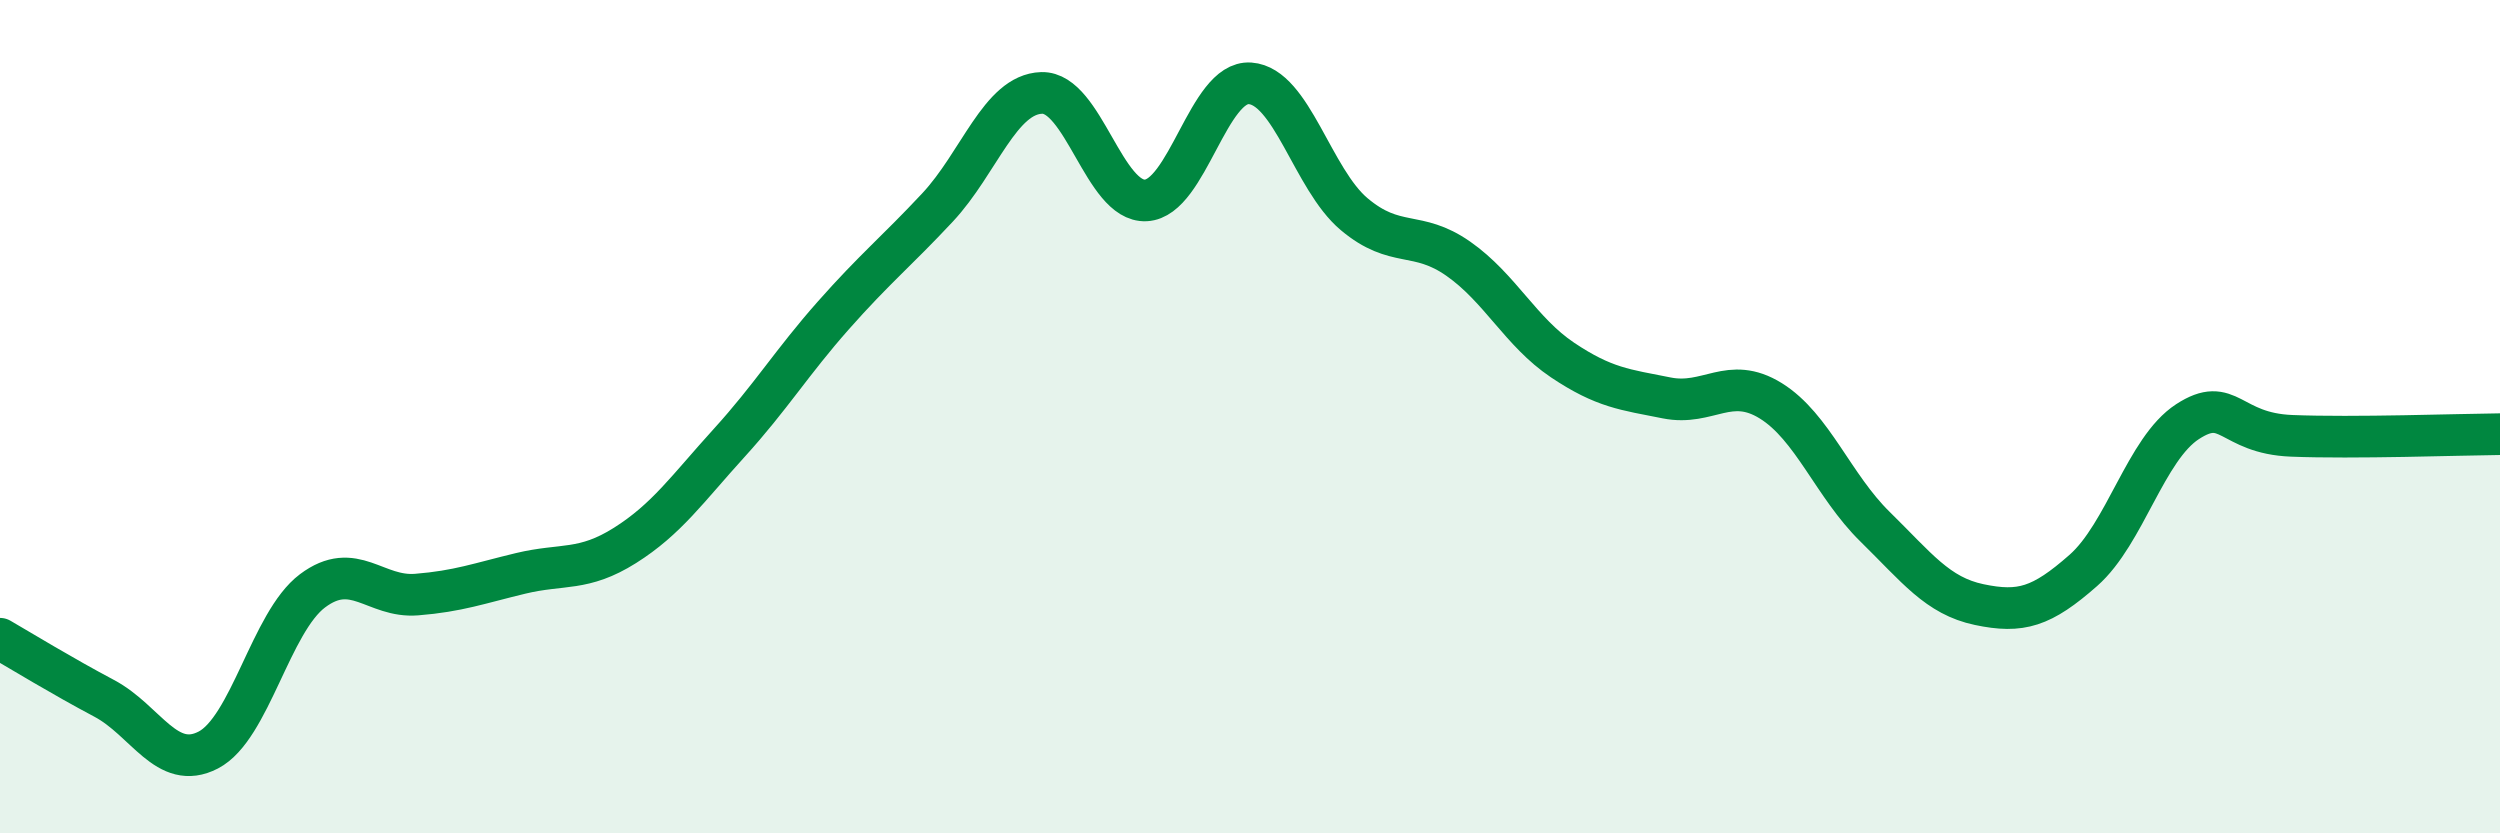
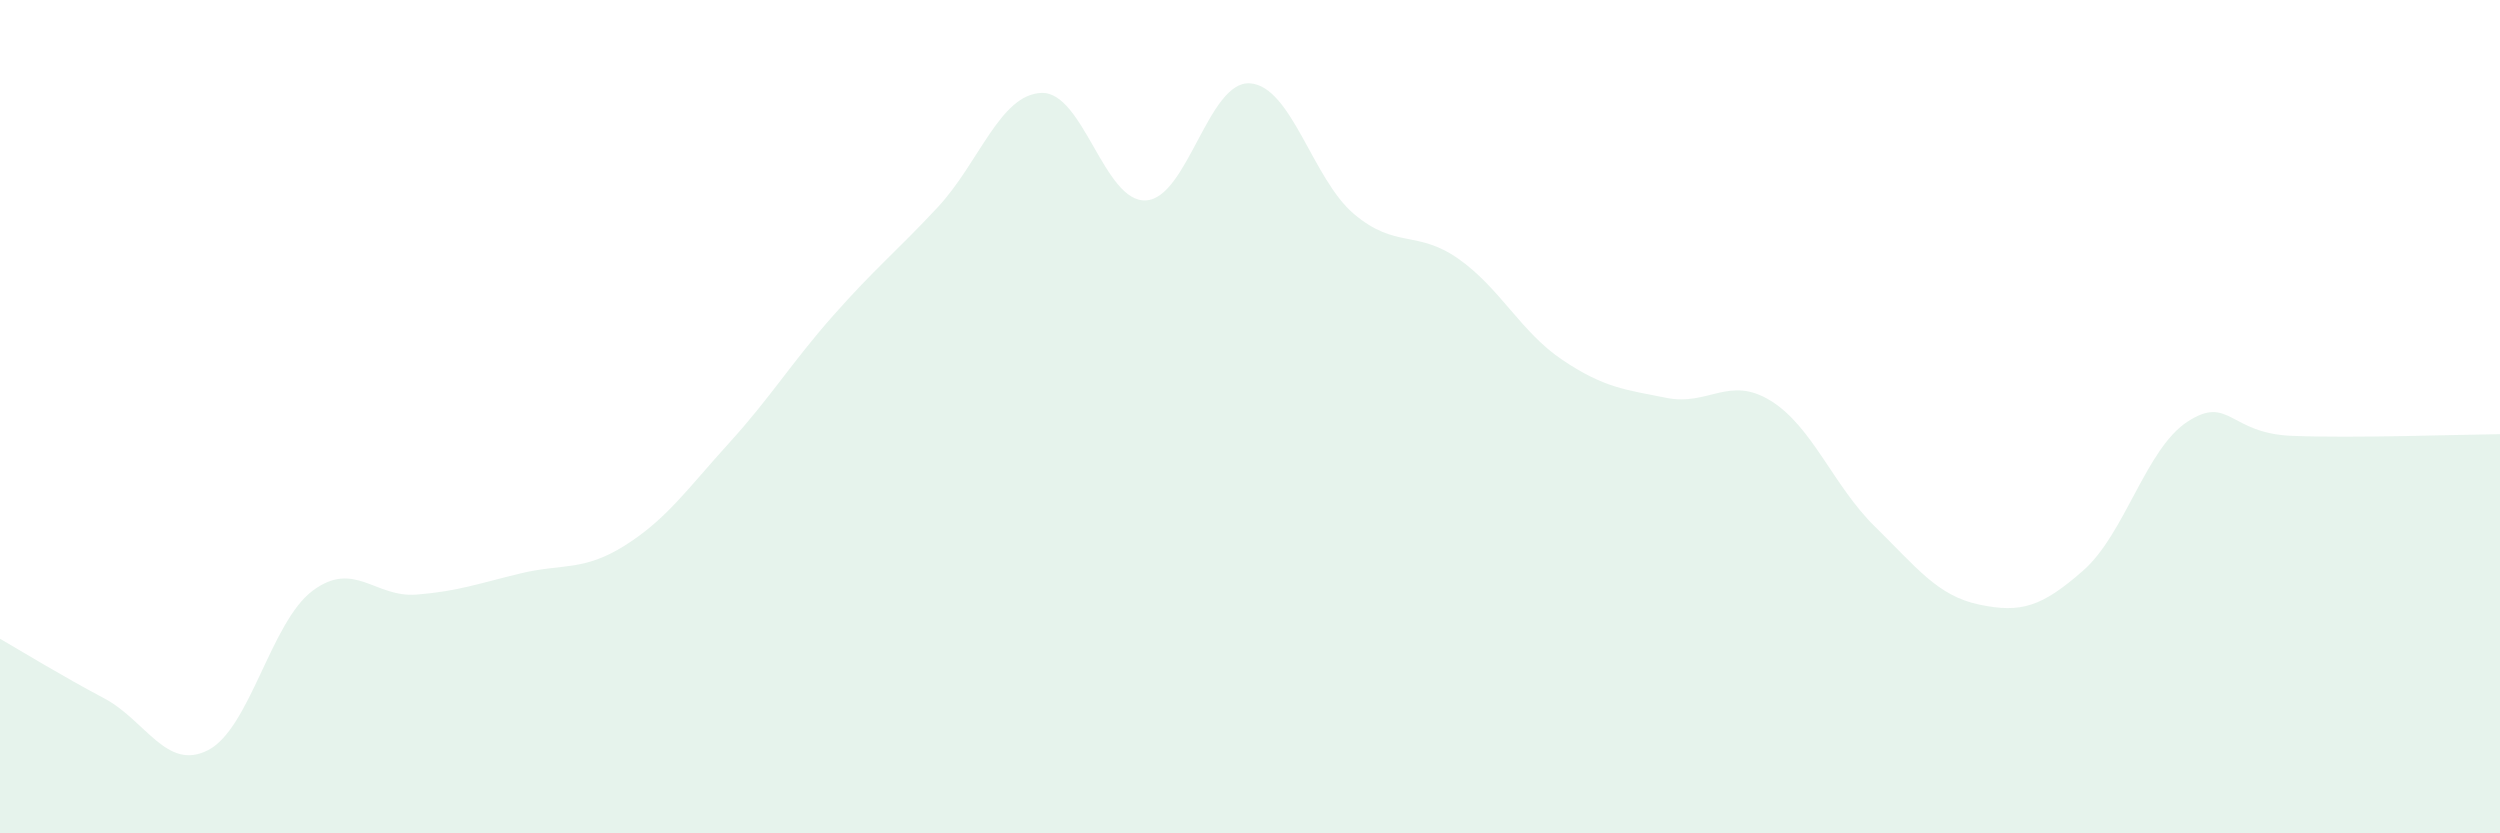
<svg xmlns="http://www.w3.org/2000/svg" width="60" height="20" viewBox="0 0 60 20">
  <path d="M 0,15.33 C 0.5,15.62 1.5,16.23 2.5,16.76 C 3.5,17.29 4,18.52 5,18 C 6,17.48 6.5,14.93 7.5,14.18 C 8.5,13.43 9,14.35 10,14.27 C 11,14.19 11.5,14 12.5,13.76 C 13.5,13.52 14,13.72 15,13.09 C 16,12.46 16.5,11.73 17.5,10.63 C 18.5,9.53 19,8.7 20,7.57 C 21,6.44 21.5,6.05 22.5,4.98 C 23.5,3.91 24,2.26 25,2.23 C 26,2.2 26.5,4.86 27.5,4.81 C 28.5,4.76 29,1.93 30,2 C 31,2.07 31.5,4.3 32.5,5.14 C 33.5,5.98 34,5.51 35,6.21 C 36,6.91 36.5,7.97 37.5,8.64 C 38.5,9.31 39,9.35 40,9.55 C 41,9.75 41.5,9 42.5,9.62 C 43.5,10.24 44,11.66 45,12.64 C 46,13.62 46.5,14.3 47.5,14.51 C 48.5,14.72 49,14.57 50,13.69 C 51,12.81 51.5,10.77 52.5,10.12 C 53.5,9.47 53.5,10.4 55,10.46 C 56.5,10.52 59,10.43 60,10.42L60 20L0 20Z" fill="#008740" opacity="0.1" stroke-linecap="round" stroke-linejoin="round" />
-   <path d="M 0,15.33 C 0.5,15.62 1.5,16.23 2.5,16.76 C 3.5,17.29 4,18.52 5,18 C 6,17.48 6.5,14.93 7.5,14.18 C 8.5,13.43 9,14.35 10,14.27 C 11,14.19 11.5,14 12.5,13.76 C 13.5,13.52 14,13.72 15,13.09 C 16,12.46 16.5,11.73 17.5,10.63 C 18.5,9.53 19,8.7 20,7.57 C 21,6.44 21.5,6.05 22.5,4.98 C 23.5,3.91 24,2.26 25,2.23 C 26,2.2 26.5,4.86 27.5,4.81 C 28.5,4.76 29,1.93 30,2 C 31,2.07 31.5,4.3 32.5,5.14 C 33.5,5.98 34,5.51 35,6.21 C 36,6.91 36.5,7.97 37.5,8.64 C 38.5,9.31 39,9.35 40,9.55 C 41,9.75 41.5,9 42.5,9.62 C 43.5,10.24 44,11.66 45,12.64 C 46,13.62 46.5,14.3 47.5,14.51 C 48.5,14.72 49,14.57 50,13.69 C 51,12.81 51.5,10.77 52.5,10.12 C 53.5,9.47 53.5,10.4 55,10.46 C 56.5,10.52 59,10.43 60,10.42" stroke="#008740" stroke-width="1" fill="none" stroke-linecap="round" stroke-linejoin="round" />
</svg>